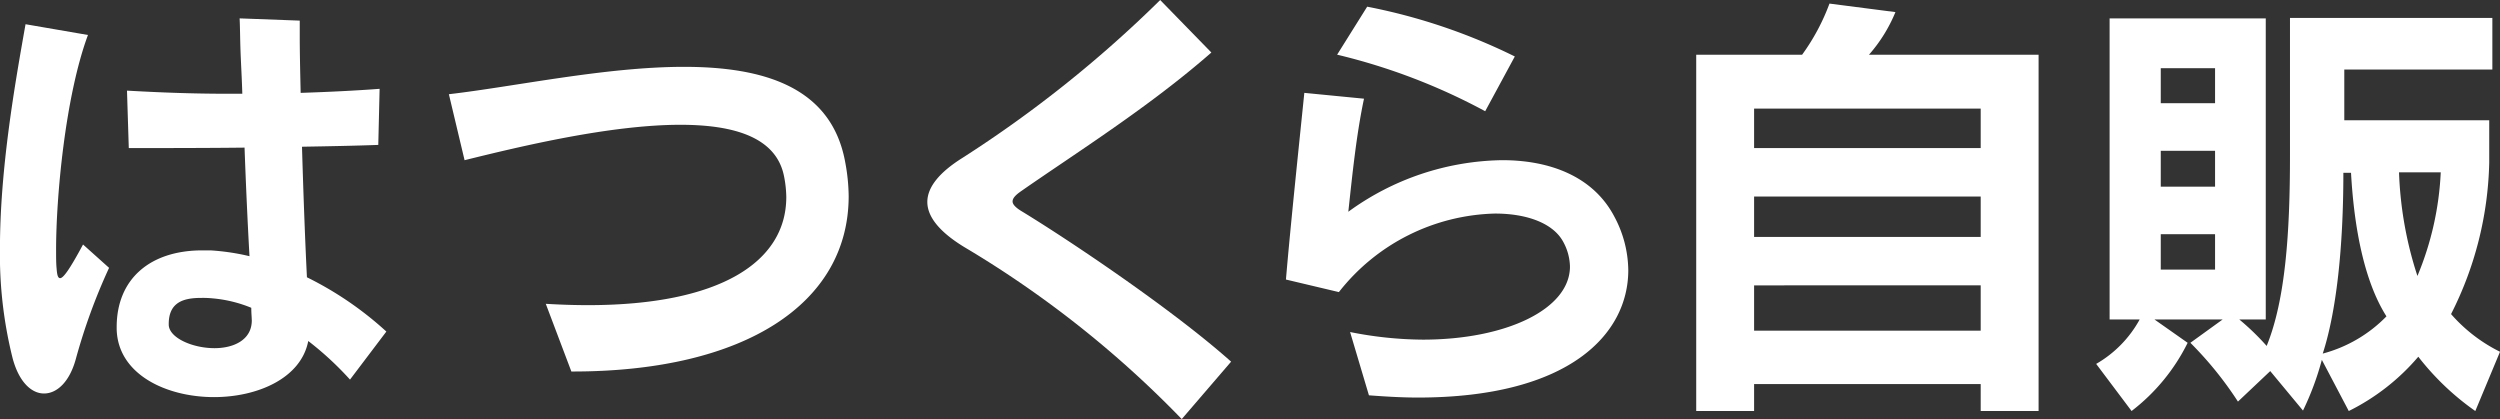
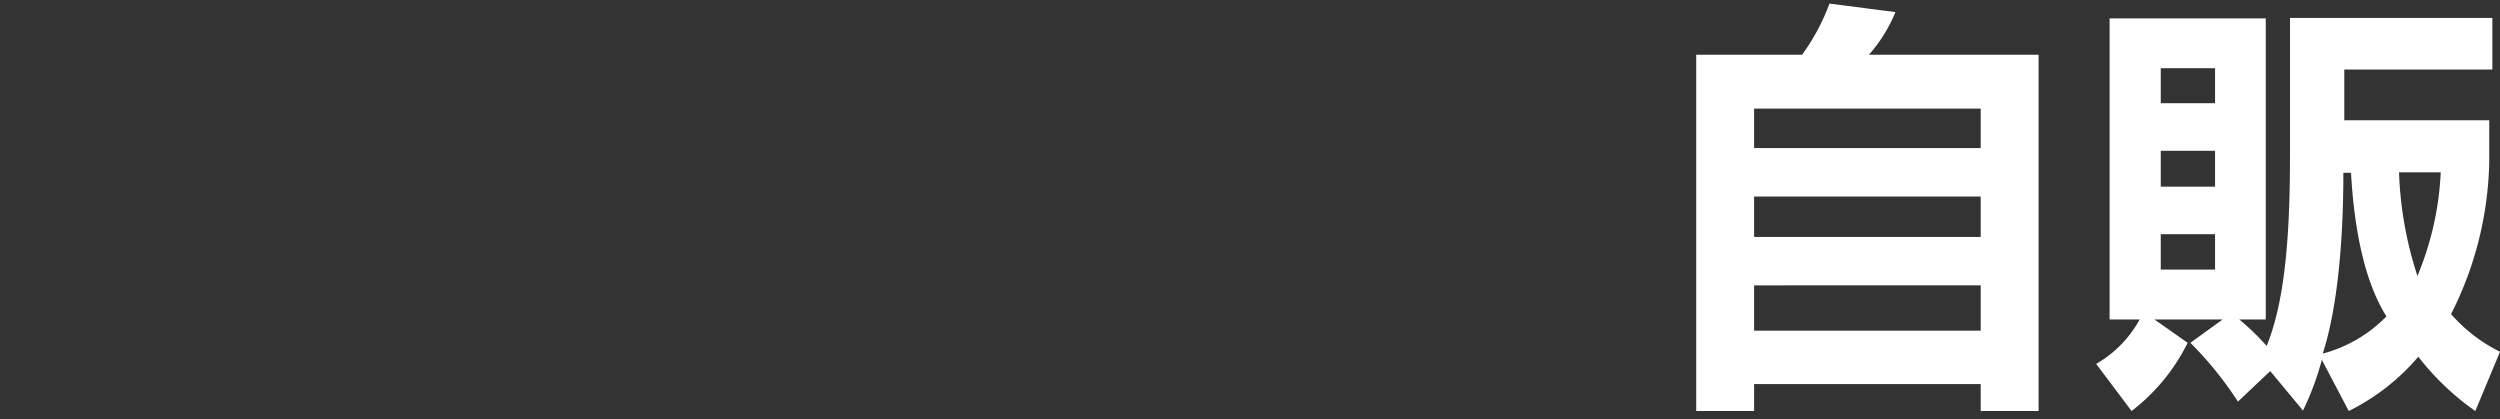
<svg xmlns="http://www.w3.org/2000/svg" width="240.052" height="40.241" viewBox="0 0 240.052 40.241">
  <rect x="0" y="0" width="240.052" height="40.241" fill="#333333" stroke="none" />
  <g id="组_639" data-name="组 639" transform="translate(-123.704 -89.154)">
-     <path id="路径_58" data-name="路径 58" d="M130.986,122.708c-.6,2.2-1.809,3.317-3.058,3.317-1.208,0-2.413-1.119-3.016-3.4A40.917,40.917,0,0,1,123.7,112.11c0-7.628,1.423-15.728,2.457-21.543L132.15,91.6c-2.2,5.946-3.06,15.639-3.06,20.594,0,.69,0,1.293.043,1.767.044.516.085.99.344.99.3,0,.905-.818,2.2-3.232l2.5,2.241A56.3,56.3,0,0,0,130.986,122.708Zm26.326,1.983a30.424,30.424,0,0,0-4.009-3.706c-.688,3.576-4.868,5.386-9.047,5.386-4.611,0-9.264-2.2-9.349-6.55v-.172c0-4.609,3.188-7.367,8.228-7.367h.775a21.837,21.837,0,0,1,3.75.559c-.172-3.058-.344-6.807-.474-10.426-3.619.043-7.325.043-11.116.043l-.172-5.515c3.016.172,6.246.3,9.608.3h1.465c-.044-1.508-.128-2.886-.172-4.093-.044-1.249-.044-2.326-.087-3.145l5.774.215v1.552c0,1.552.044,3.36.087,5.386,2.67-.087,5.3-.215,7.582-.389l-.128,5.386c-2.413.087-4.868.131-7.325.174.131,4.481.3,9.09.474,12.537a32.733,32.733,0,0,1,7.626,5.212Zm-9.436-5.776c0-.215-.043-.6-.043-1.119a12.6,12.6,0,0,0-3.706-.905,9.635,9.635,0,0,0-1.121-.044c-1.637,0-3.1.387-3.1,2.5v.087c.043,1.249,2.283,2.239,4.4,2.239,1.809,0,3.576-.775,3.576-2.67Z" transform="translate(0 0.913)" fill="#fff" />
-     <path id="路径_59" data-name="路径 59" d="M156.4,121.507h-.128l-2.457-6.5c1.421.085,2.759.128,4.052.128,12.666,0,19.042-4.137,19.042-10.383a10.8,10.8,0,0,0-.215-1.983c-.733-3.748-4.783-4.953-9.952-4.953-6.722,0-15.338,2.067-20.724,3.4l-1.508-6.335c6.333-.733,15.038-2.629,22.576-2.629,7.669,0,14.133,1.939,15.469,9.092a18.449,18.449,0,0,1,.344,3.317C182.9,115,172.9,121.507,156.4,121.507Z" transform="translate(22.295 3.32)" fill="#fff" />
-     <path id="路径_60" data-name="路径 60" d="M191.115,129.395a100.256,100.256,0,0,0-20.853-16.5c-2.413-1.465-3.576-2.929-3.576-4.35s1.162-2.844,3.36-4.222a116.4,116.4,0,0,0,19-15.166l4.914,5.04c-5.948,5.214-13.014,9.652-18.27,13.314-.559.387-.818.688-.818.99,0,.259.259.559.818.905,4.609,2.8,14.563,9.478,20.165,14.476Z" transform="translate(46.061)" fill="#fff" />
-     <path id="路径_61" data-name="路径 61" d="M195.976,126.993c-1.465,0-3.016-.087-4.7-.215l-1.809-6.076a36.568,36.568,0,0,0,6.979.731c8.013,0,14.133-2.929,14.133-7.023a5.168,5.168,0,0,0-.646-2.368c-.949-1.767-3.447-2.716-6.55-2.716a19.656,19.656,0,0,0-14.992,7.541l-5.084-1.206c.431-5.127,1.293-13.271,1.765-17.924l5.73.559c-.731,3.447-1.119,7.282-1.506,10.857a25.666,25.666,0,0,1,14.777-4.953c4.568,0,8.746,1.55,10.772,5.428a11.088,11.088,0,0,1,1.334,5.127C216.182,120.917,210.5,126.993,195.976,126.993ZM202.439,99.5a58.488,58.488,0,0,0-14.217-5.43l2.886-4.609a56.071,56.071,0,0,1,14.176,4.781Z" transform="translate(63.874 0.334)" fill="#fff" />
    <path id="路径_62" data-name="路径 62" d="M229.641,128.442v-2.585H207.883v2.585h-5.558V94.232h10.167a20.347,20.347,0,0,0,2.629-4.912l6.333.818a14.555,14.555,0,0,1-2.542,4.094H235.2v34.211Zm0-29.04H207.883v3.791h21.758Zm0,8.444H207.883v3.878h21.758Zm0,8.531H207.883v4.35h21.758Z" transform="translate(84.251 0.178)" fill="#fff" />
    <path id="路径_63" data-name="路径 63" d="M257.269,127.73a25.272,25.272,0,0,1-5.473-5.214,21.054,21.054,0,0,1-6.677,5.214l-2.585-4.914a27.021,27.021,0,0,1-1.811,4.87l-3.145-3.791-3.1,2.929a34.49,34.49,0,0,0-4.568-5.645l3.1-2.241h-6.55l3.188,2.241a18.65,18.65,0,0,1-5.384,6.55l-3.4-4.524a11.024,11.024,0,0,0,4.178-4.268h-2.888V90.029h14.994v28.909h-2.542a24.291,24.291,0,0,1,2.629,2.542c1.808-4.437,2.239-10.9,2.239-18.265V89.985h19.432V94.94H244.689v4.87h13.917v4.05a33.655,33.655,0,0,1-3.665,14.561,15.15,15.15,0,0,0,4.7,3.619ZM232.28,94.812h-5.214v3.36h5.214Zm0,7.928h-5.214v3.447h5.214Zm0,8.013h-5.214v3.4h5.214Zm13.055-5.9H244.6c0,7.282-.69,13.4-1.98,17.362a13.317,13.317,0,0,0,6.118-3.576C246.628,115.321,245.635,110.235,245.335,104.851Zm4.609-.044a35.854,35.854,0,0,0,1.767,9.952,29.2,29.2,0,0,0,2.239-9.952Z" transform="translate(104.116 0.891)" fill="#fff" />
  </g>
</svg>